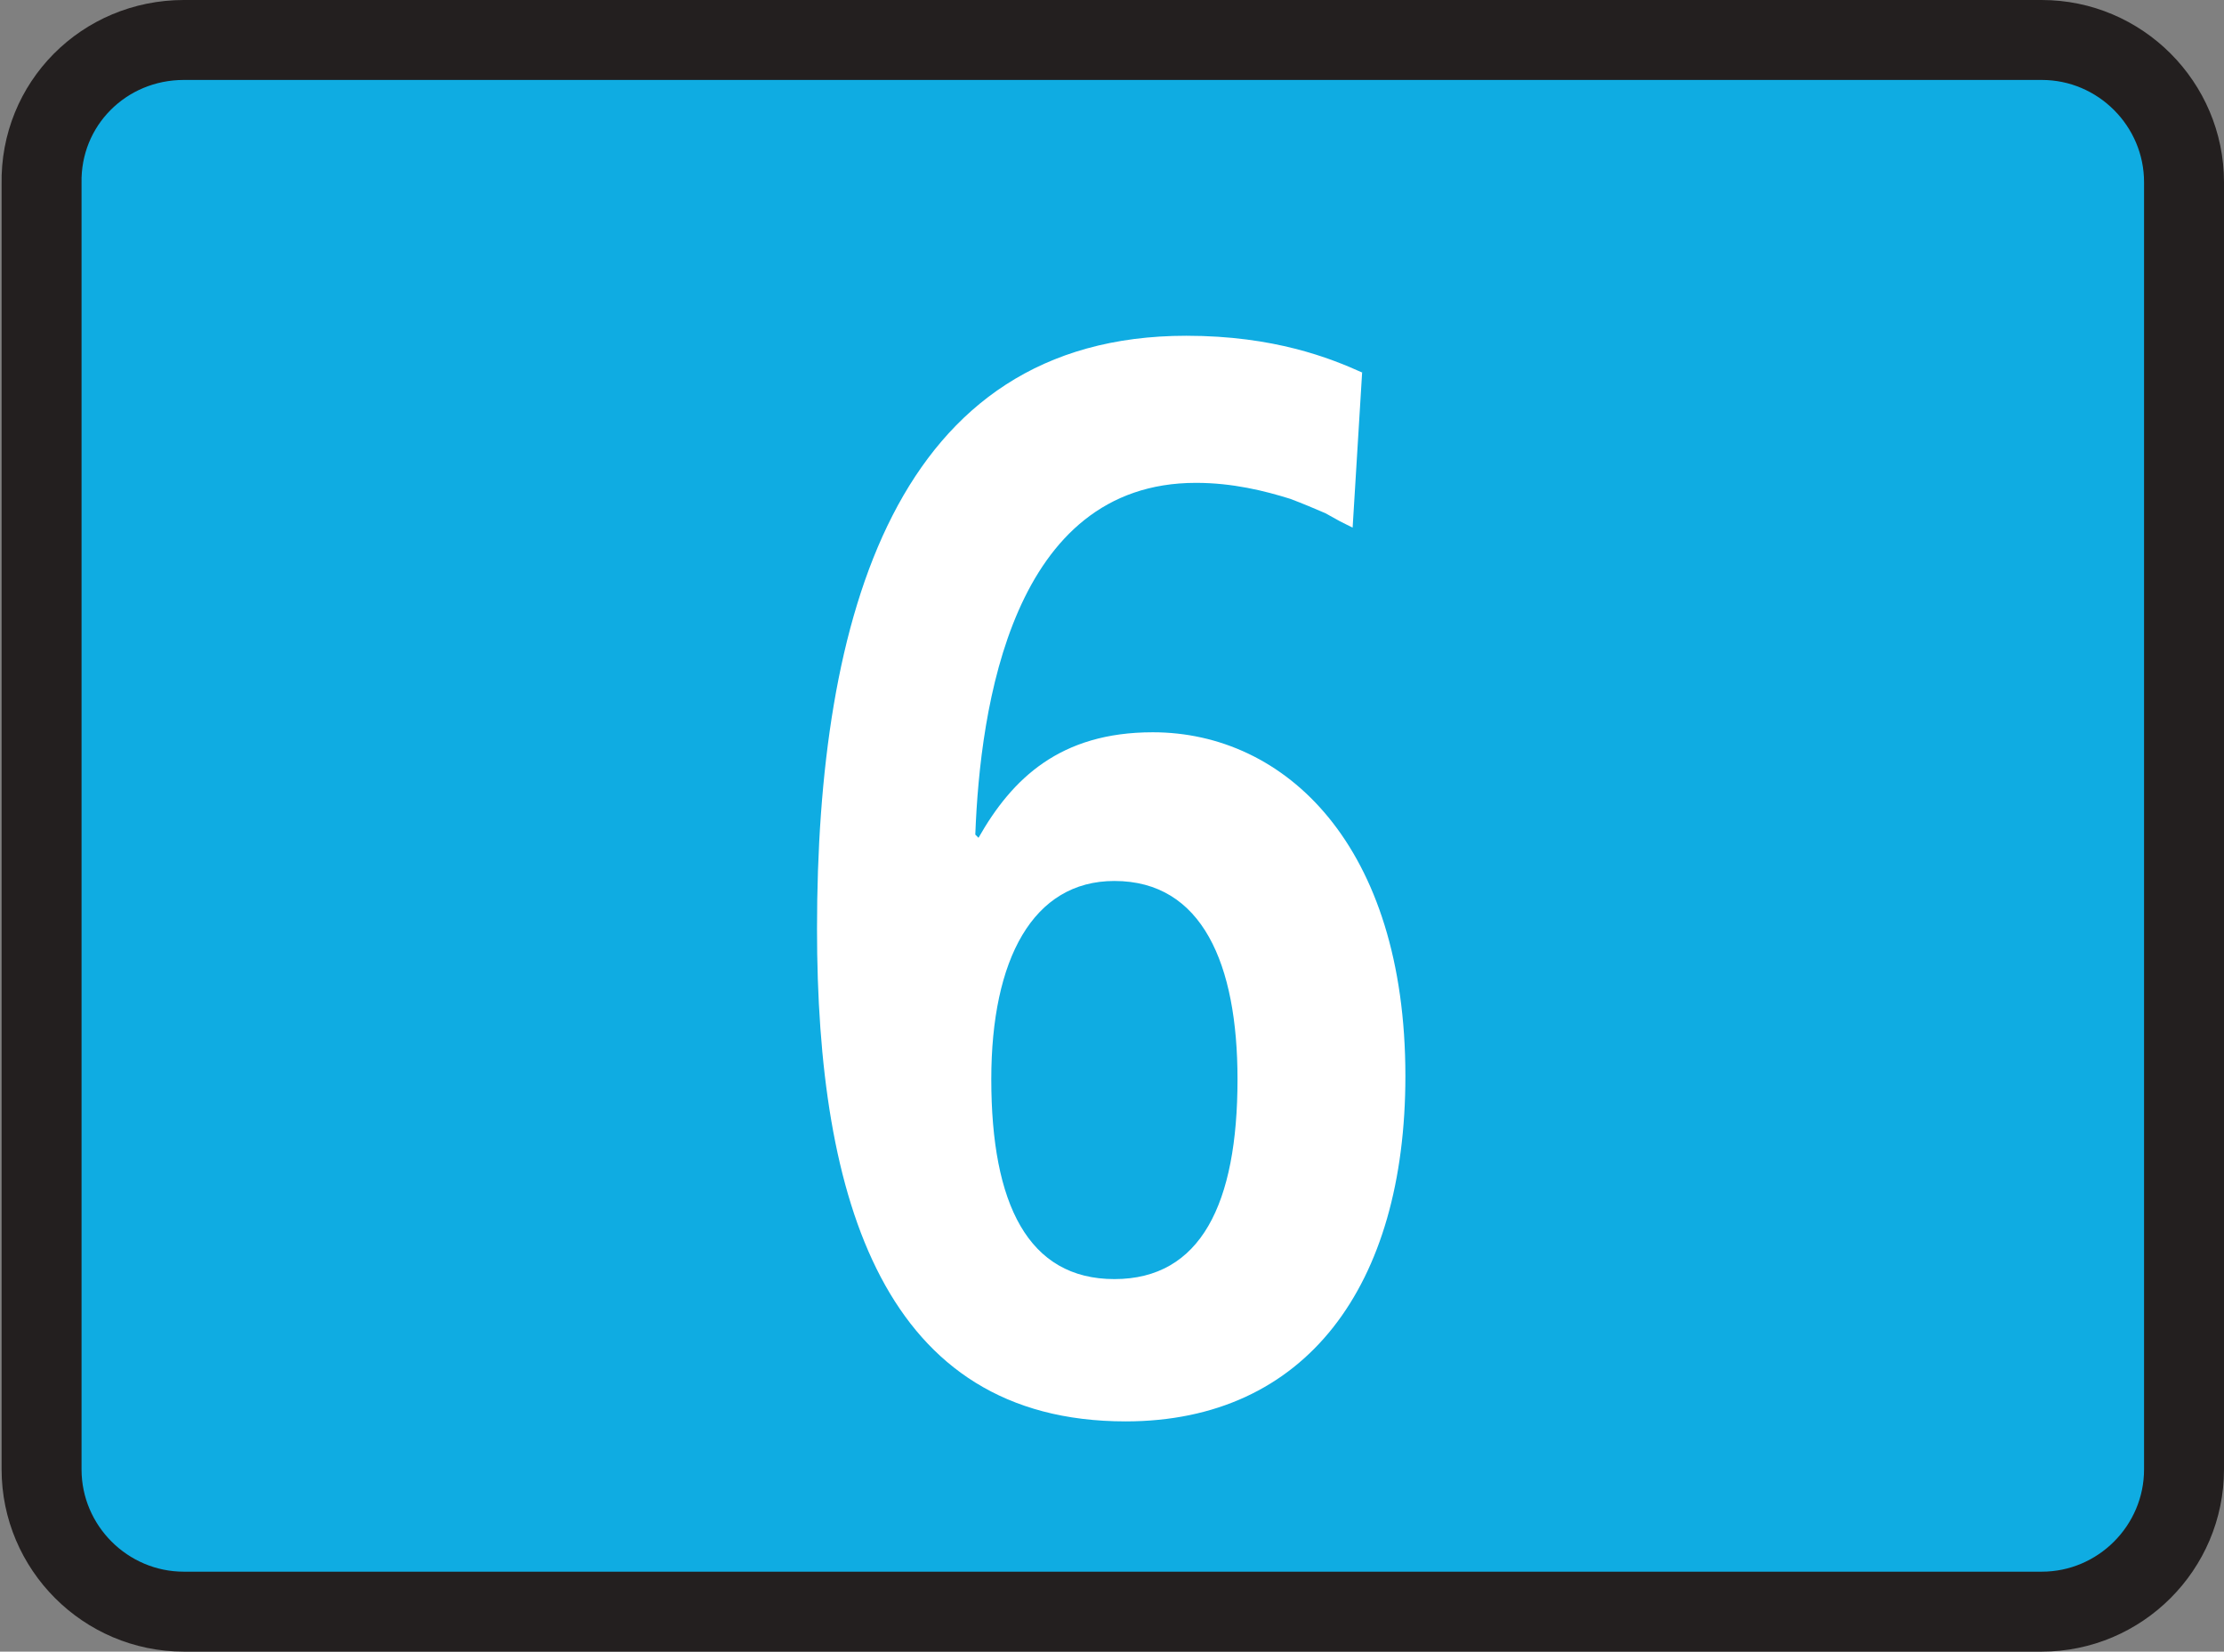
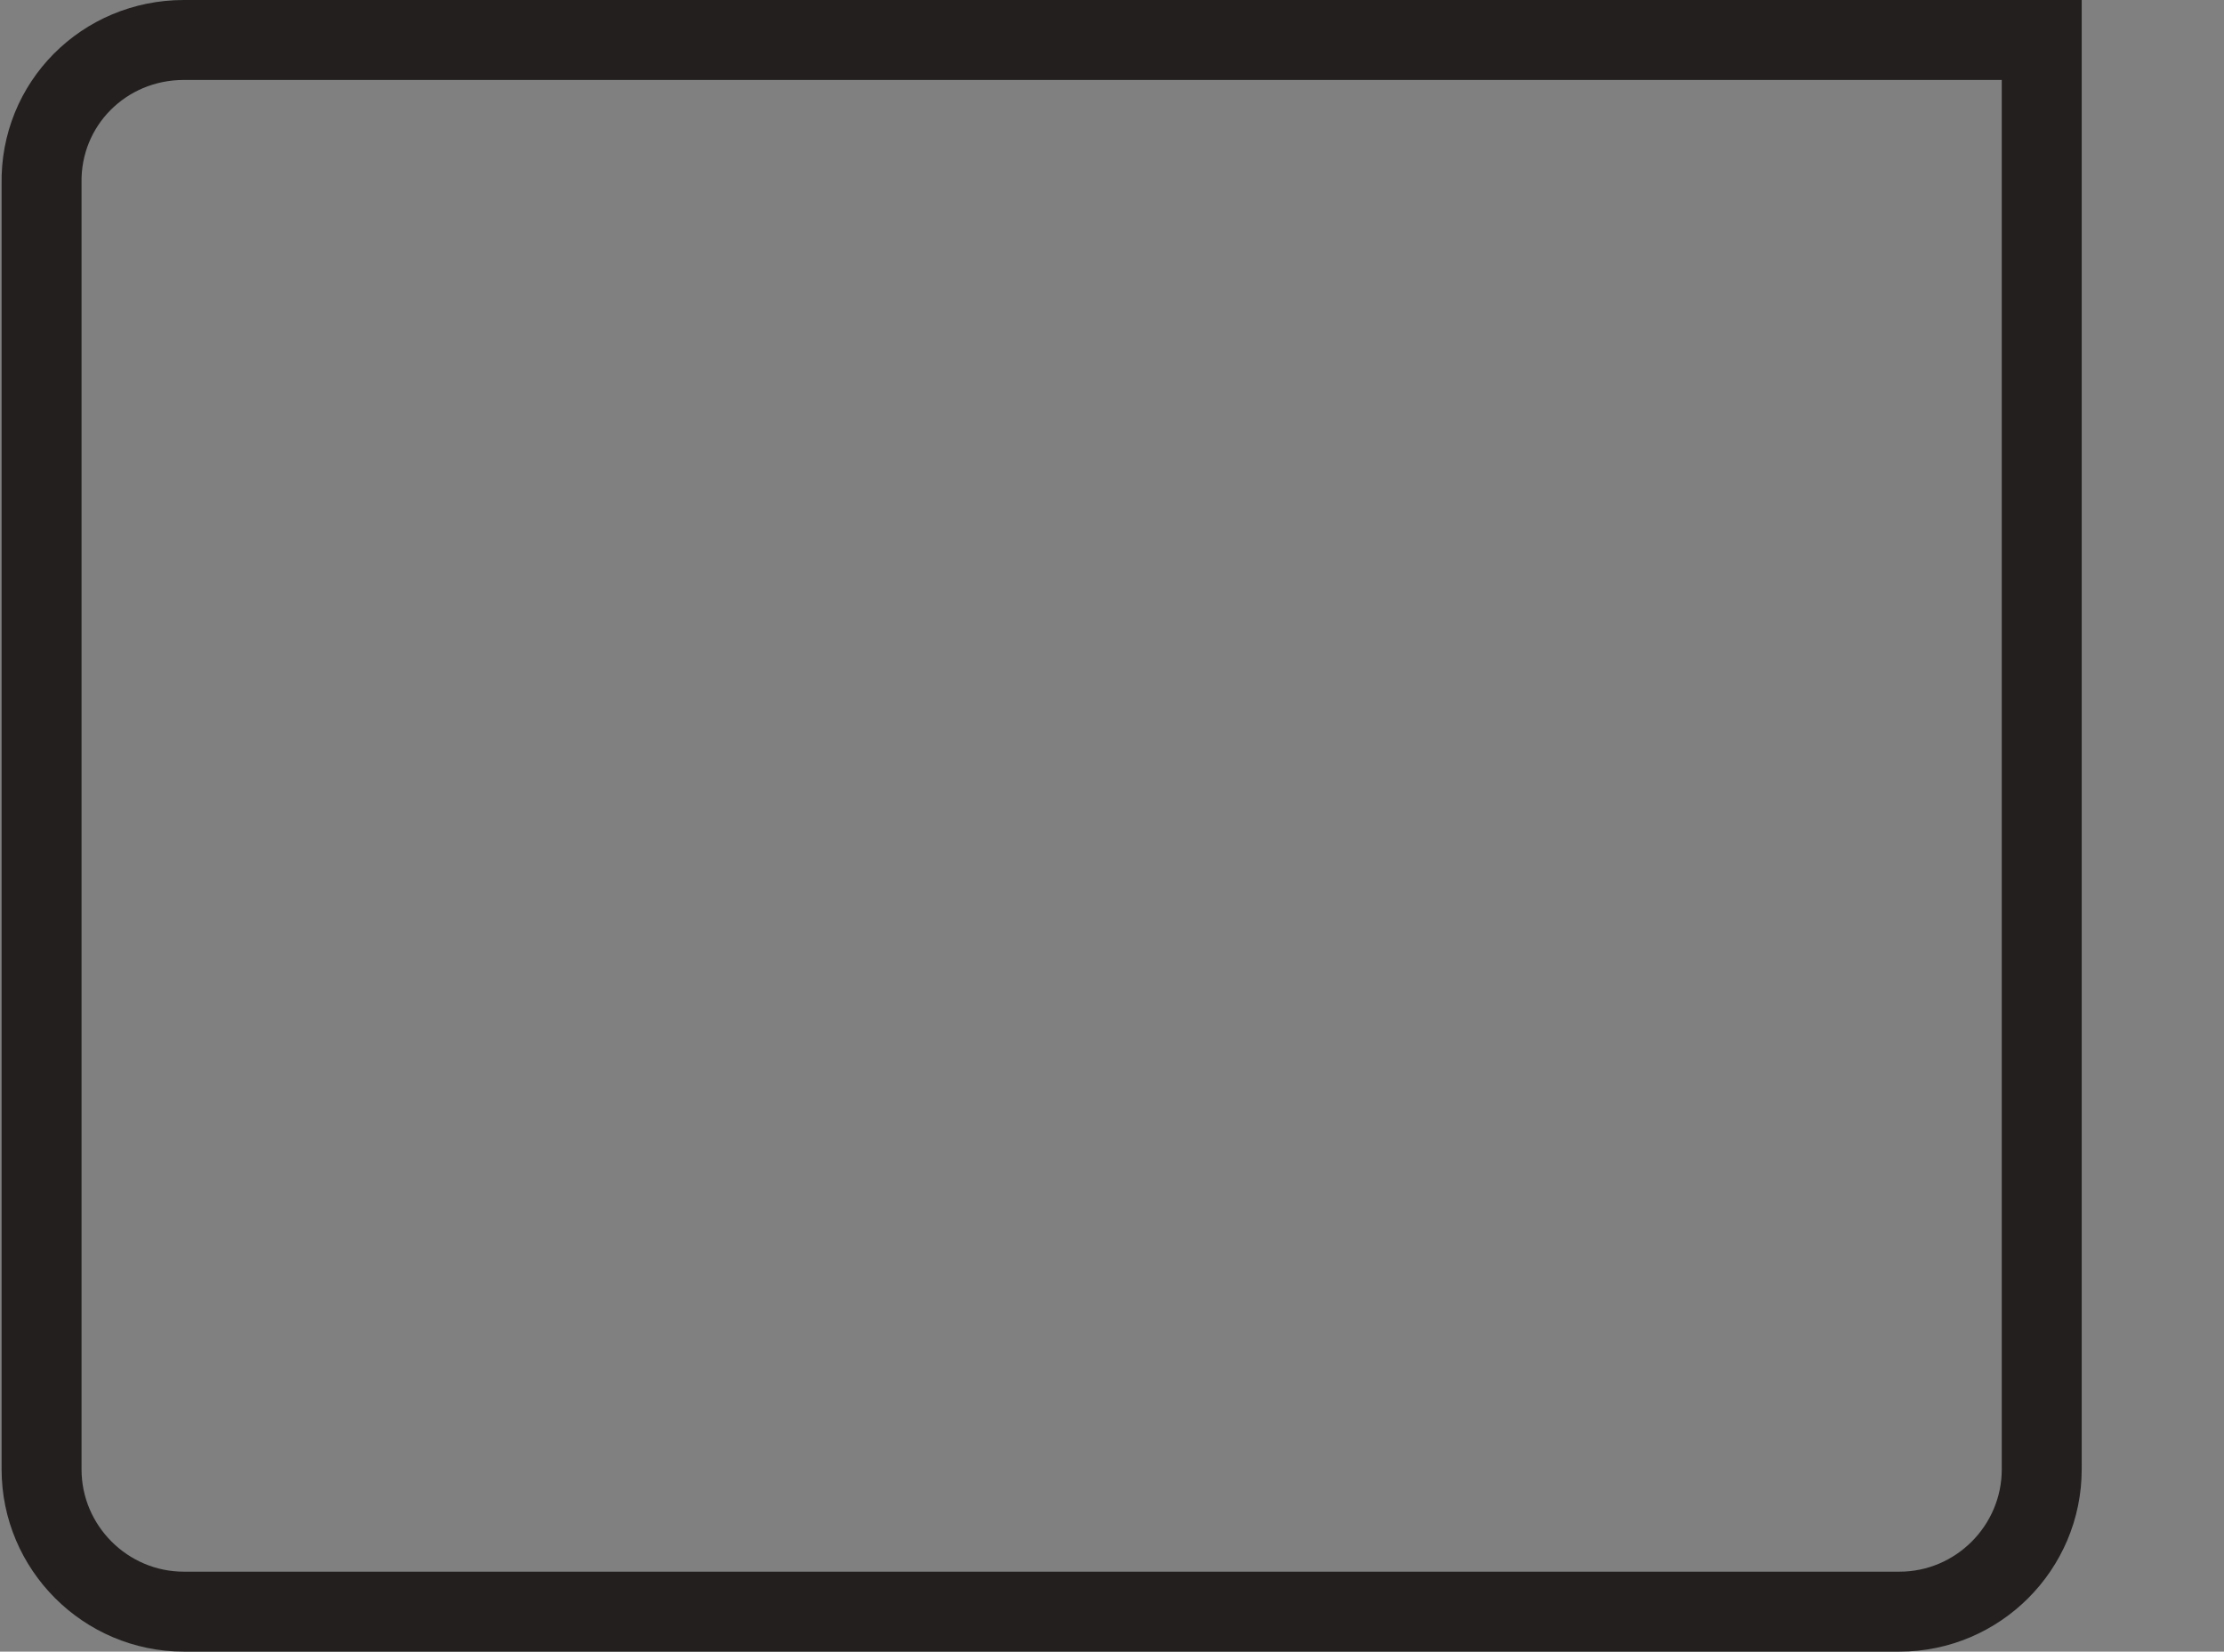
<svg xmlns="http://www.w3.org/2000/svg" id="a" viewBox="0 0 13.91 10.33">
  <rect x="0" y="0" width="13.91" height="10.33" fill="#808080" stroke="none" />
  <defs>
    <style>.b{fill:#fff;fill-rule:evenodd;}.c{fill:none;stroke:#231f1f;stroke-width:.5px;}.d{fill:#0face2;}</style>
  </defs>
  <g>
-     <path class="d" d="M1.15,.25H12.77c.49,0,.89,.4,.89,.89V9.19c0,.49-.4,.89-.89,.89H1.15c-.49,0-.89-.4-.89-.89V1.15C.25,.65,.65,.25,1.15,.25Z" />
-     <path class="c" d="M1.15,.25H12.77c.49,0,.89,.4,.89,.89V9.19c0,.49-.4,.89-.89,.89H1.15c-.49,0-.89-.4-.89-.89V1.15C.25,.65,.65,.25,1.15,.25Z" />
+     <path class="c" d="M1.15,.25H12.77V9.19c0,.49-.4,.89-.89,.89H1.15c-.49,0-.89-.4-.89-.89V1.15C.25,.65,.65,.25,1.15,.25Z" />
  </g>
-   <path class="b" d="M8.52,2.33c-.2-.09-.55-.23-1.1-.23-1.82,0-2.31,1.76-2.31,3.71,0,1.7,.42,3.08,1.93,3.08,1.13,0,1.75-.85,1.75-2.16,0-1.44-.75-2.15-1.58-2.15-.58,0-.88,.29-1.09,.66l-.02-.02c.03-.8,.23-2.2,1.38-2.2,.23,0,.43,.05,.59,.1,.08,.03,.15,.06,.22,.09l.09,.05,.08,.04,.06-.98Zm-2.32,4.42c0-.75,.26-1.24,.77-1.24,.55,0,.77,.52,.77,1.24,0,.78-.23,1.25-.77,1.25s-.77-.47-.77-1.25Z" />
</svg>